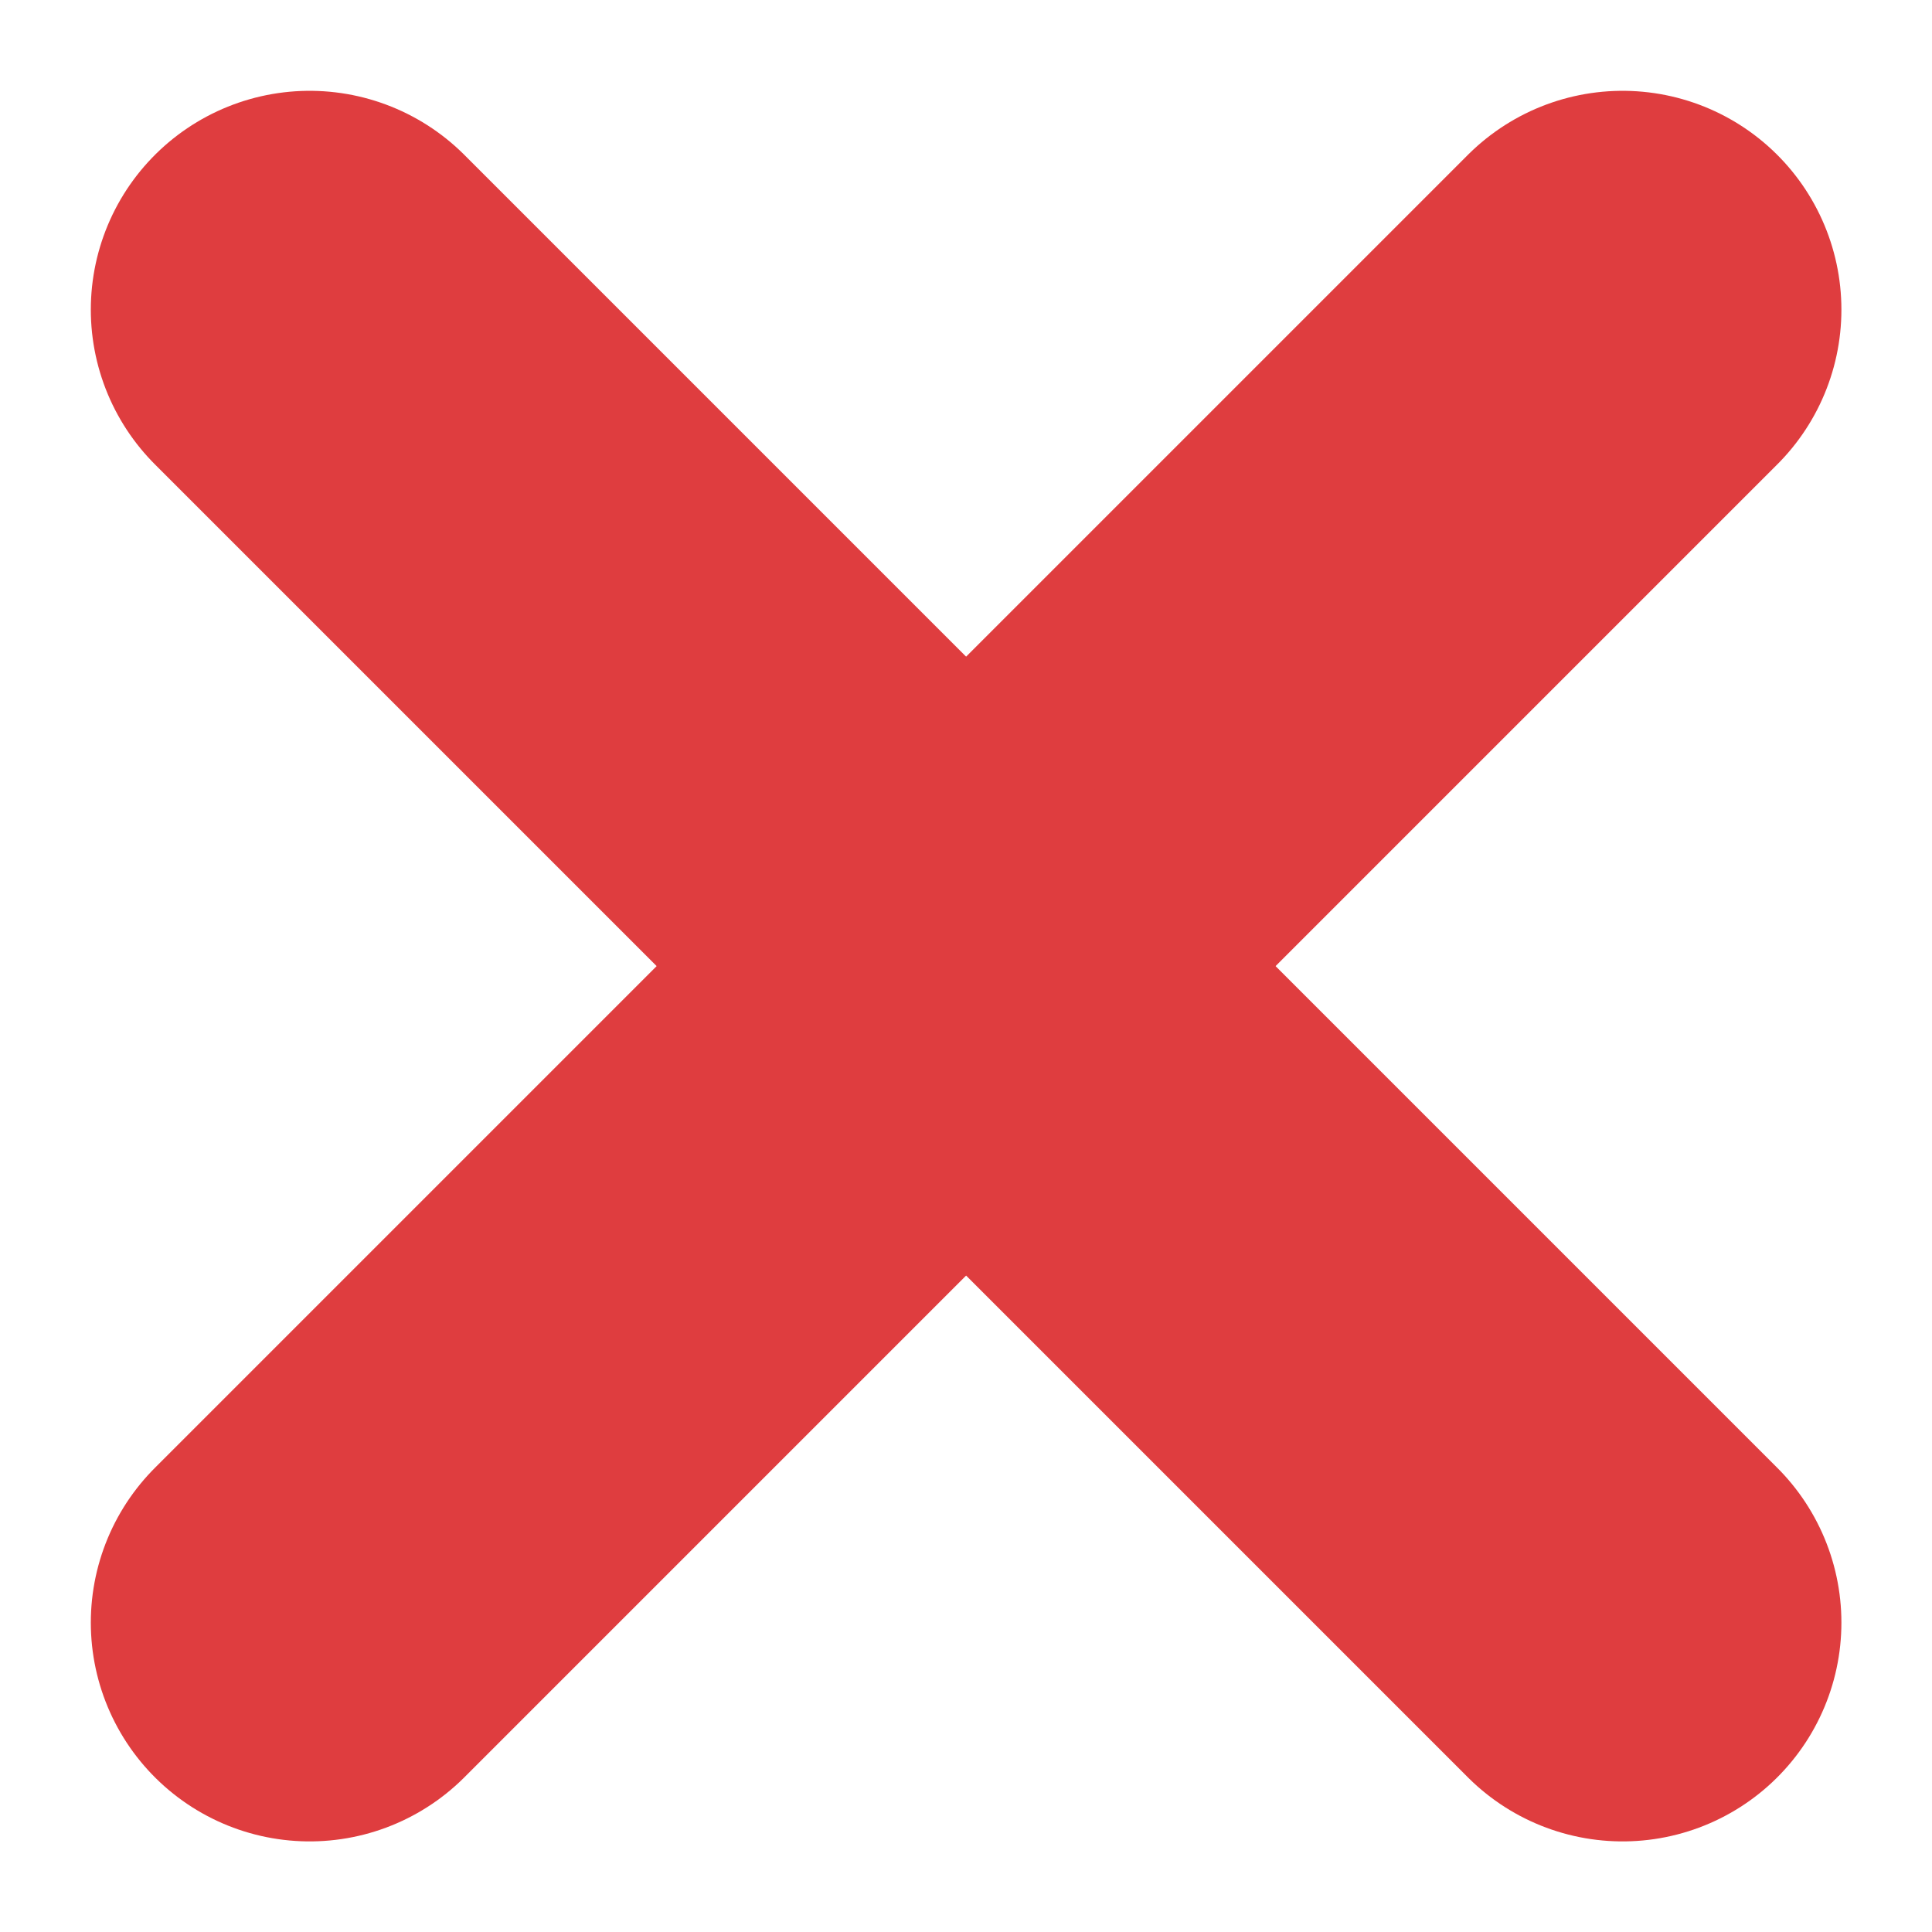
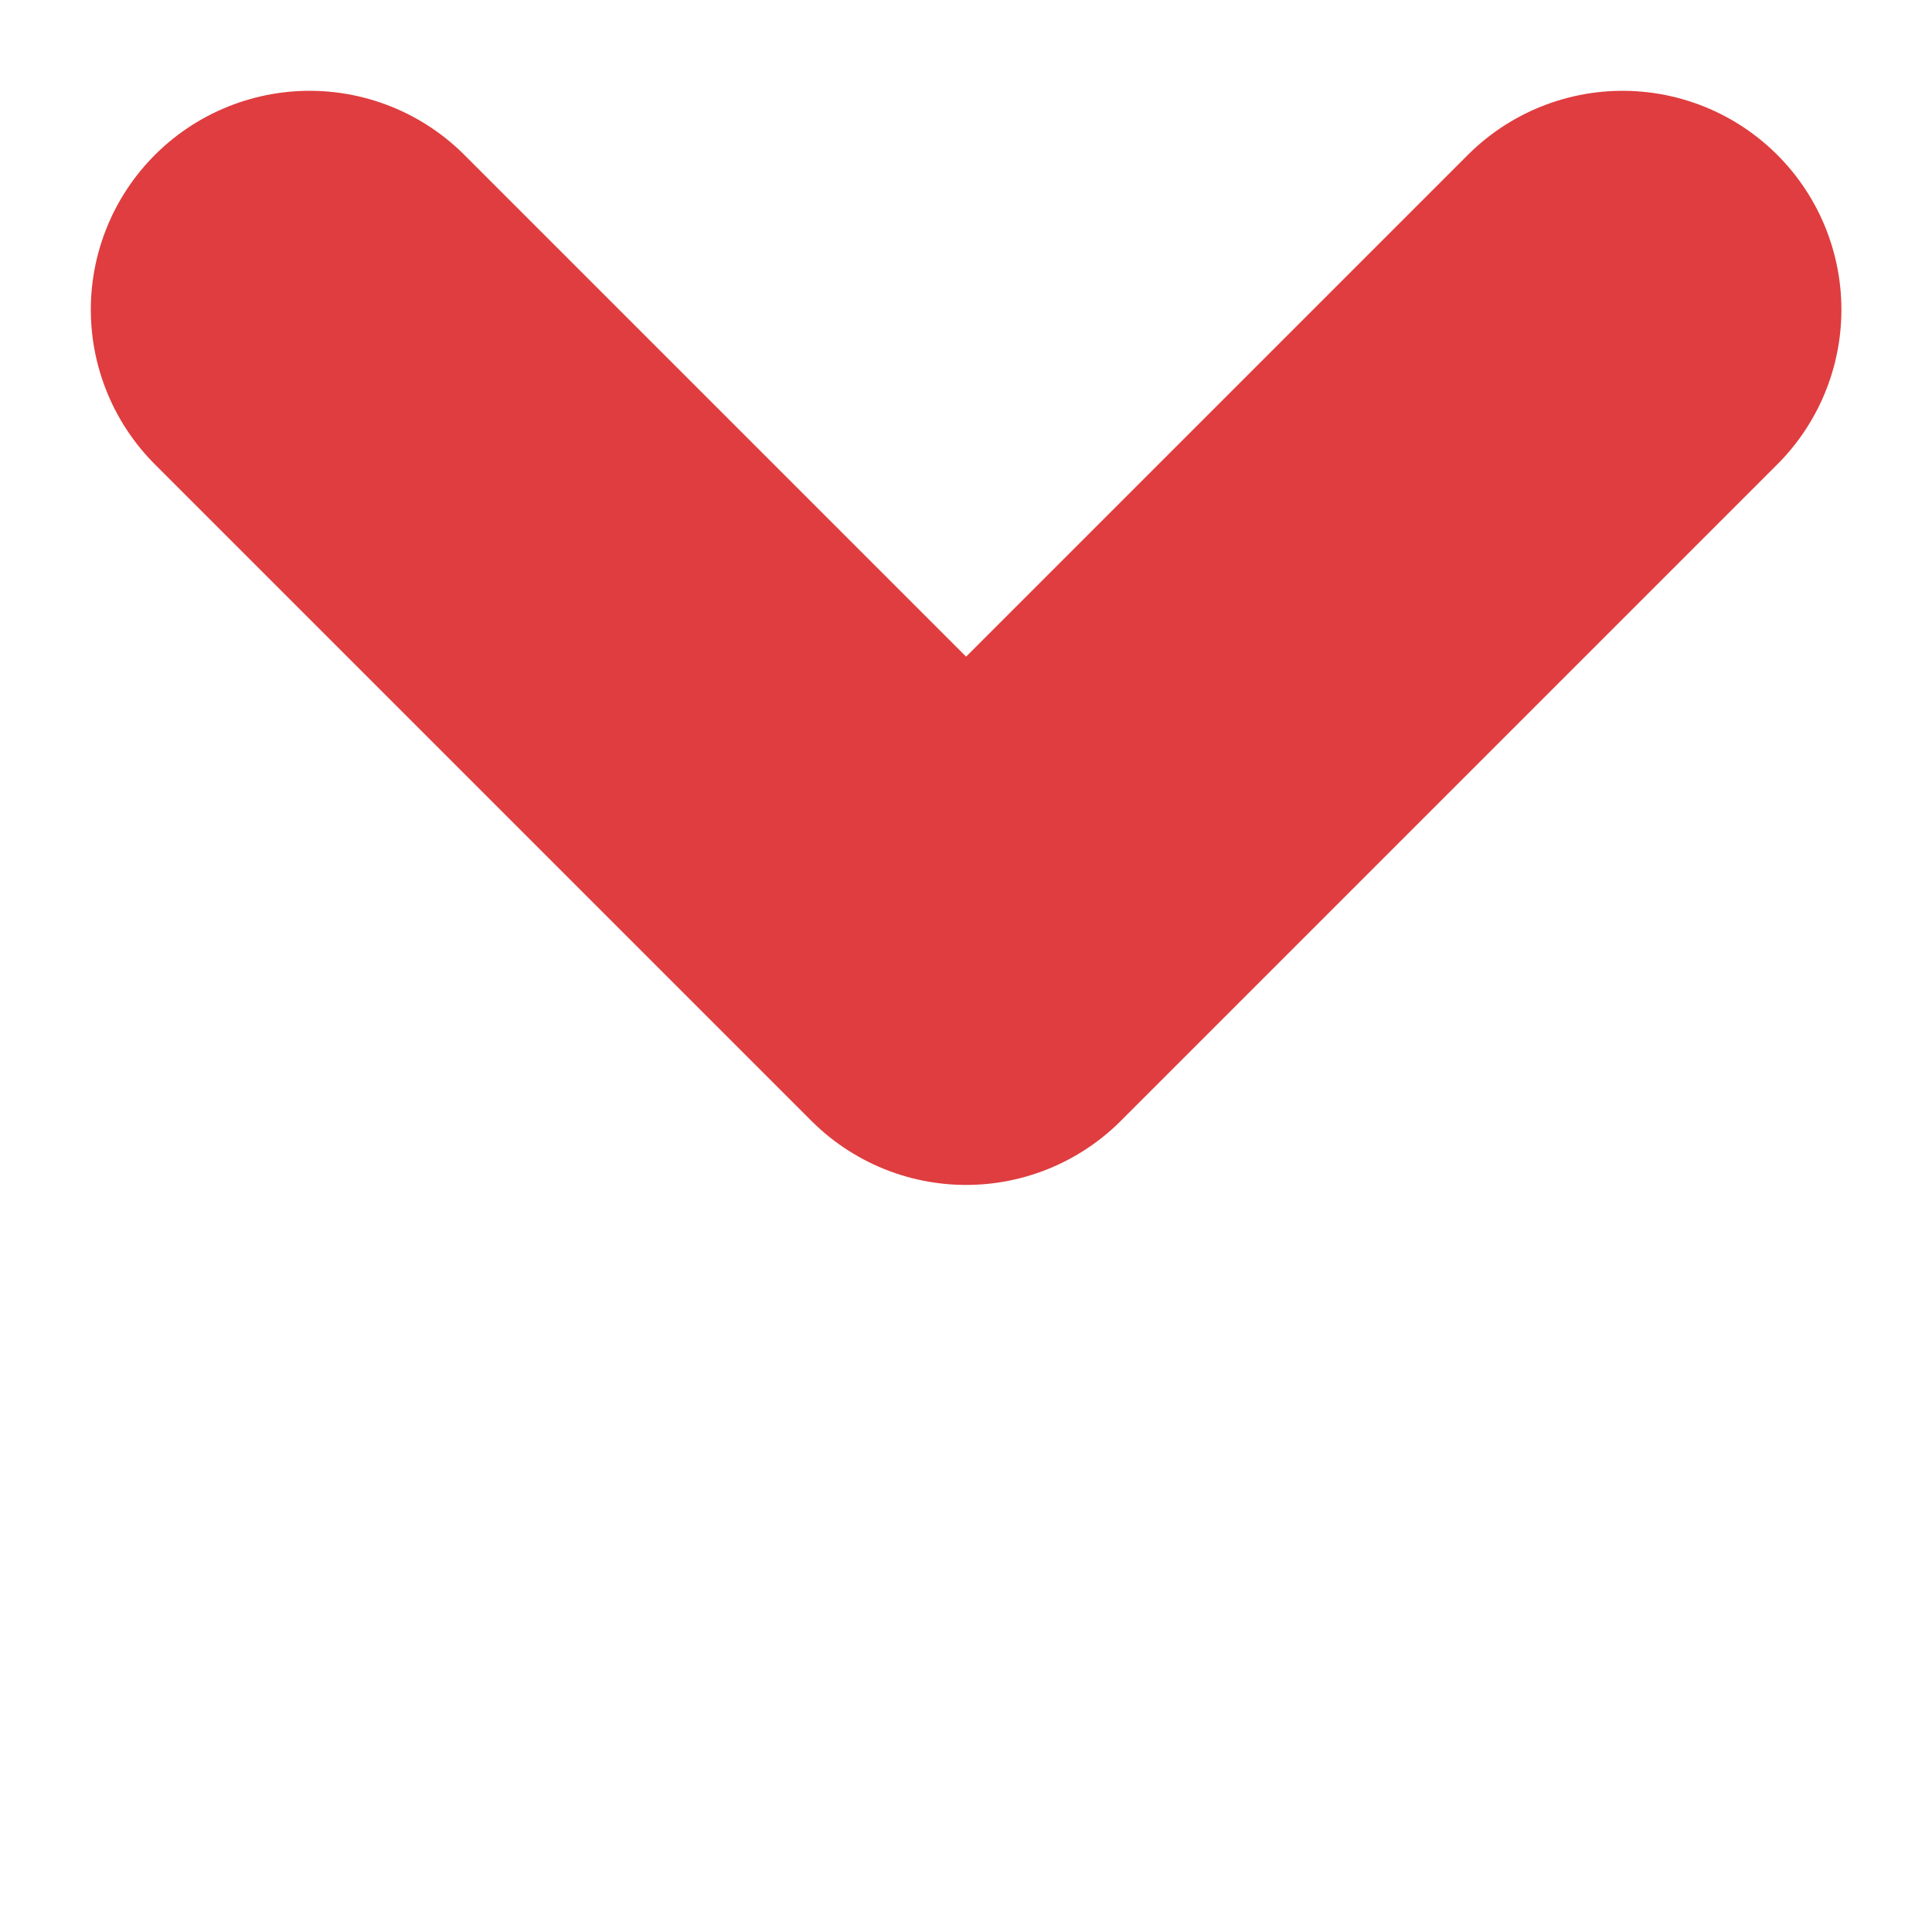
<svg xmlns="http://www.w3.org/2000/svg" width="8.829" height="8.829" viewBox="0 0 8.829 8.829">
  <g id="Group_1975" data-name="Group 1975" transform="translate(-941.585 -4310.585)">
    <path id="Path_953" data-name="Path 953" d="M571.48,88.417l3,3,3-3" transform="translate(371.52 4223.583)" fill="none" stroke="#df3d3f" stroke-linecap="round" stroke-linejoin="round" stroke-width="2" />
-     <path id="Path_954" data-name="Path 954" d="M571.48,88.417l3,3,3-3" transform="translate(1520.48 4406.417) rotate(180)" fill="none" stroke="#df3d3f" stroke-linecap="round" stroke-linejoin="round" stroke-width="2" />
  </g>
</svg>